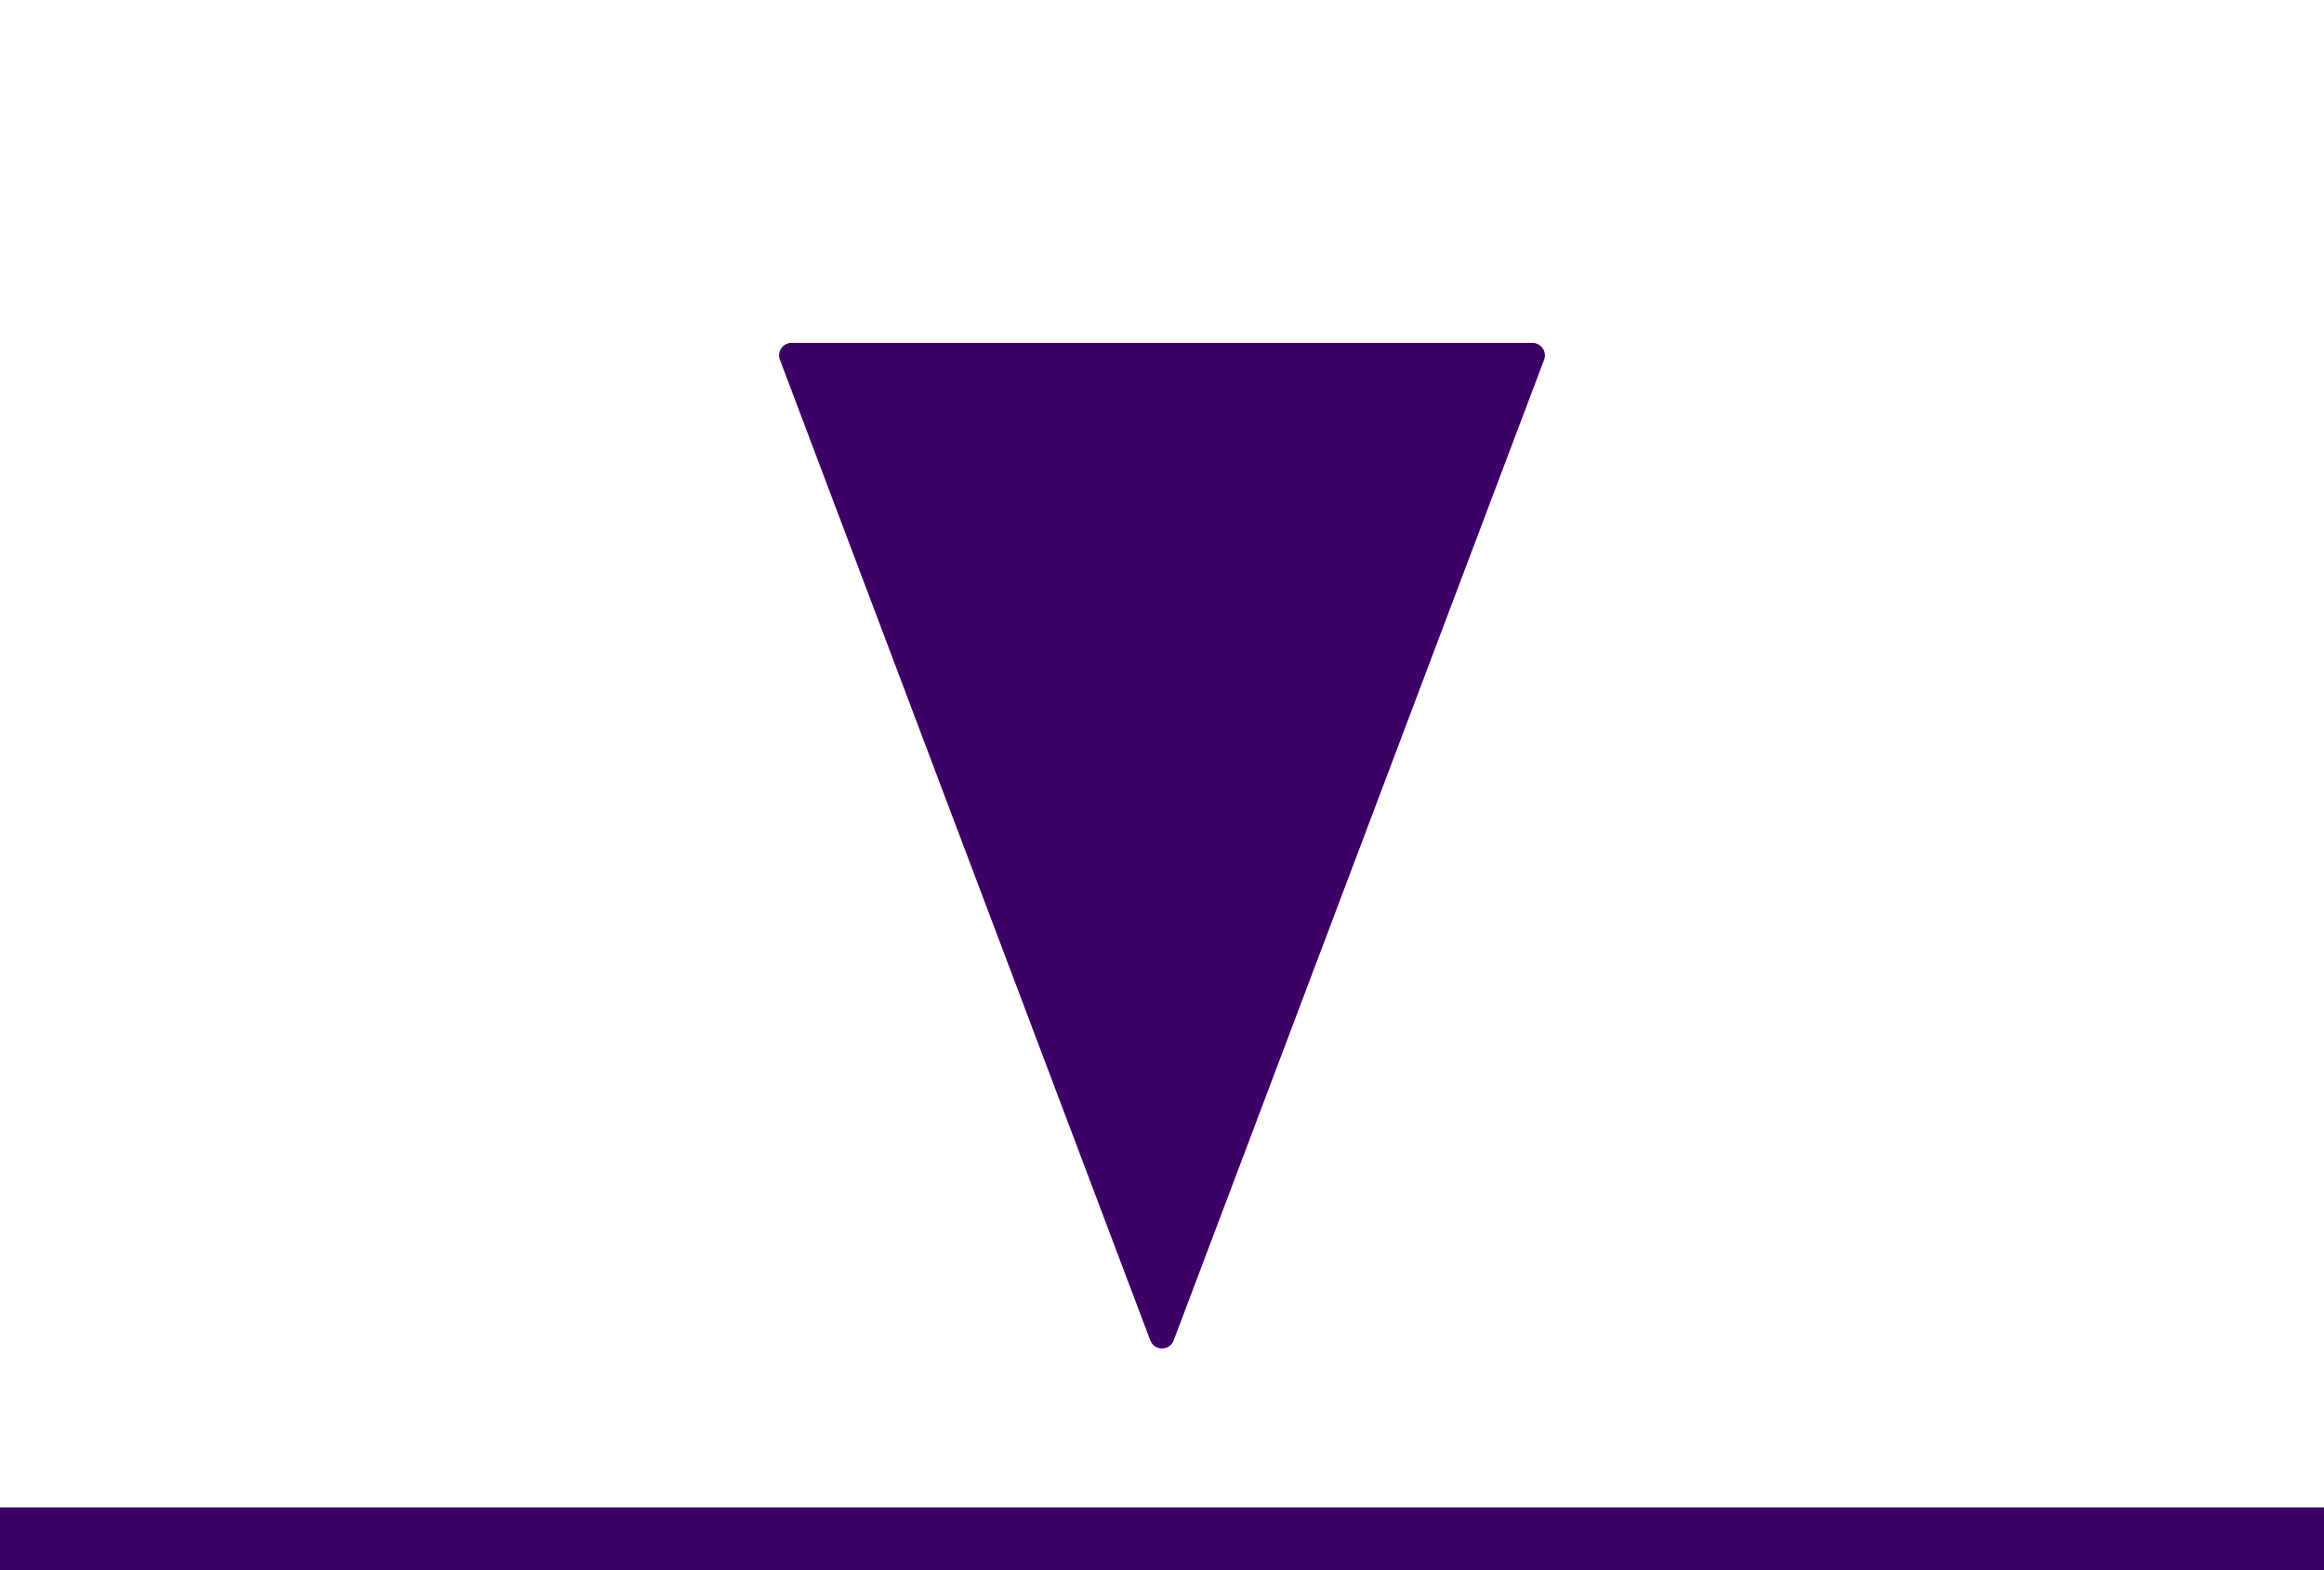
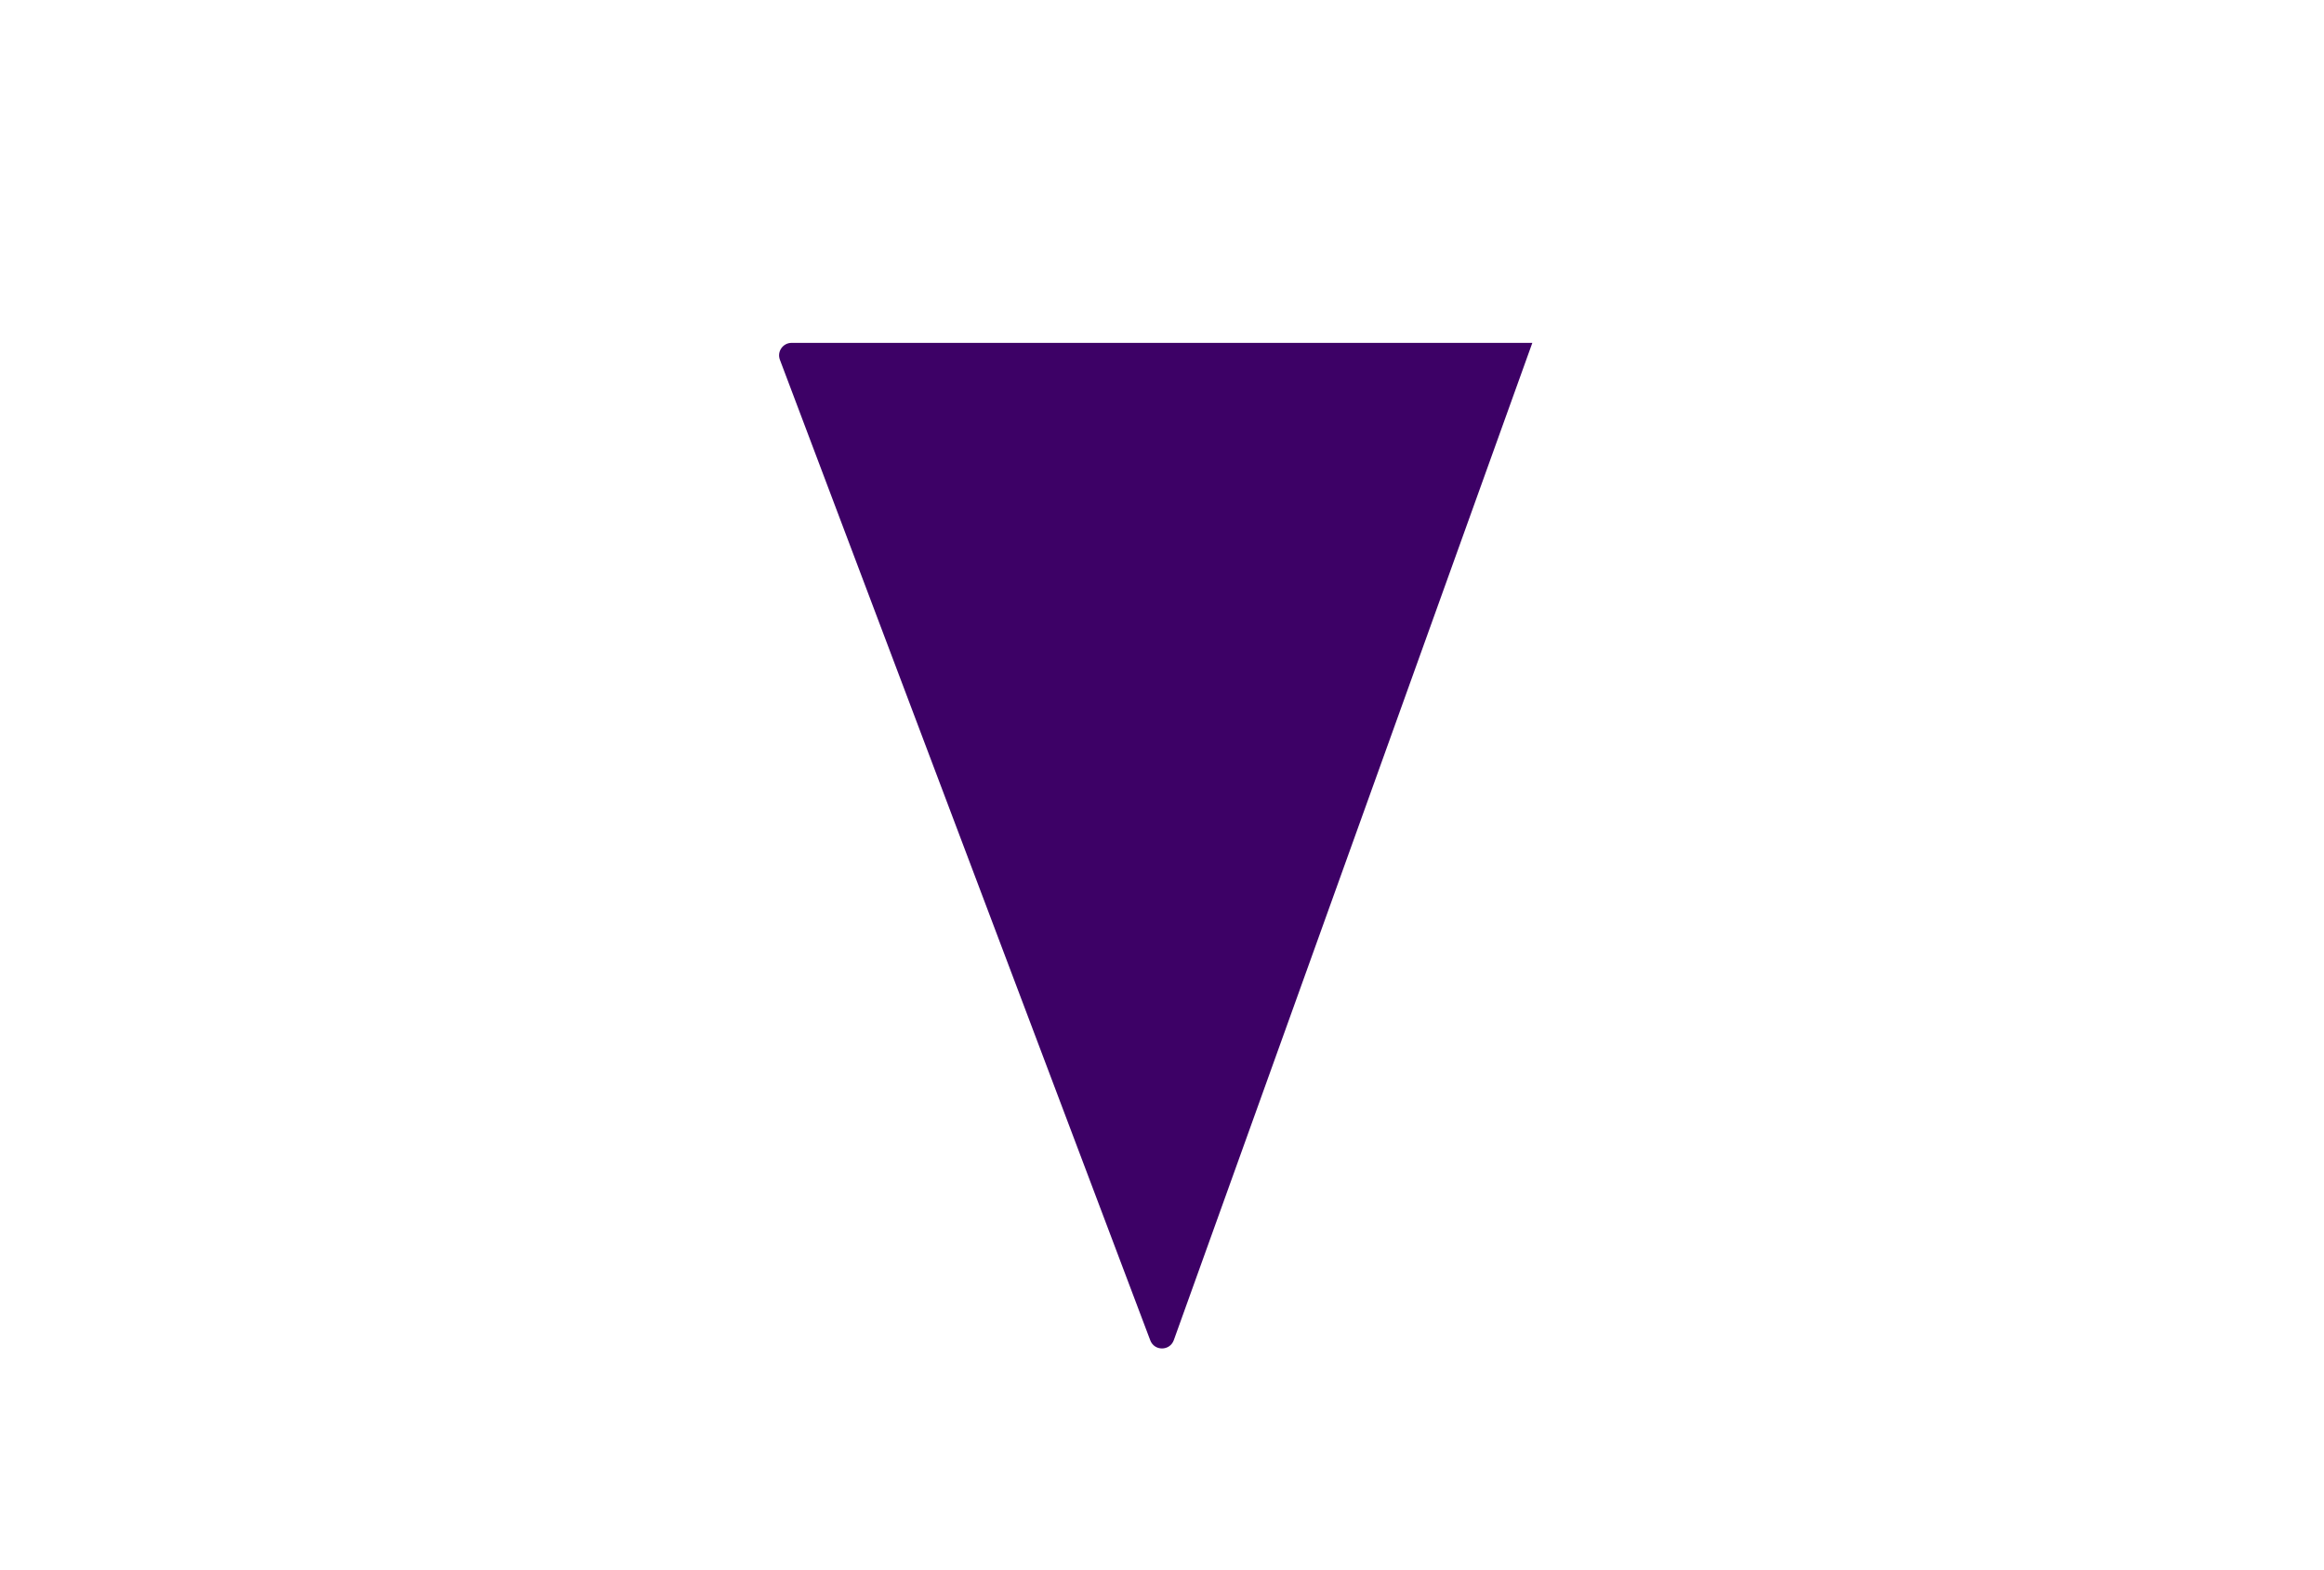
<svg xmlns="http://www.w3.org/2000/svg" width="37" height="25" viewBox="0 0 37 25" fill="none">
  <g clip-path="url(#clip0_157_1557)">
-     <path d="M18.687 21.34C18.622 21.513 18.378 21.513 18.313 21.34L12.417 5.729C12.367 5.598 12.464 5.459 12.604 5.459L24.396 5.459C24.536 5.459 24.633 5.598 24.583 5.729L18.687 21.34Z" fill="#3D0166" />
+     <path d="M18.687 21.34C18.622 21.513 18.378 21.513 18.313 21.34L12.417 5.729C12.367 5.598 12.464 5.459 12.604 5.459L24.396 5.459L18.687 21.34Z" fill="#3D0166" />
  </g>
-   <line y1="24.5" x2="37" y2="24.5" stroke="#3D0166" />
  <defs>
    <clipPath id="clip0_157_1557">
      <rect width="37" height="22" fill="white" />
    </clipPath>
  </defs>
</svg>